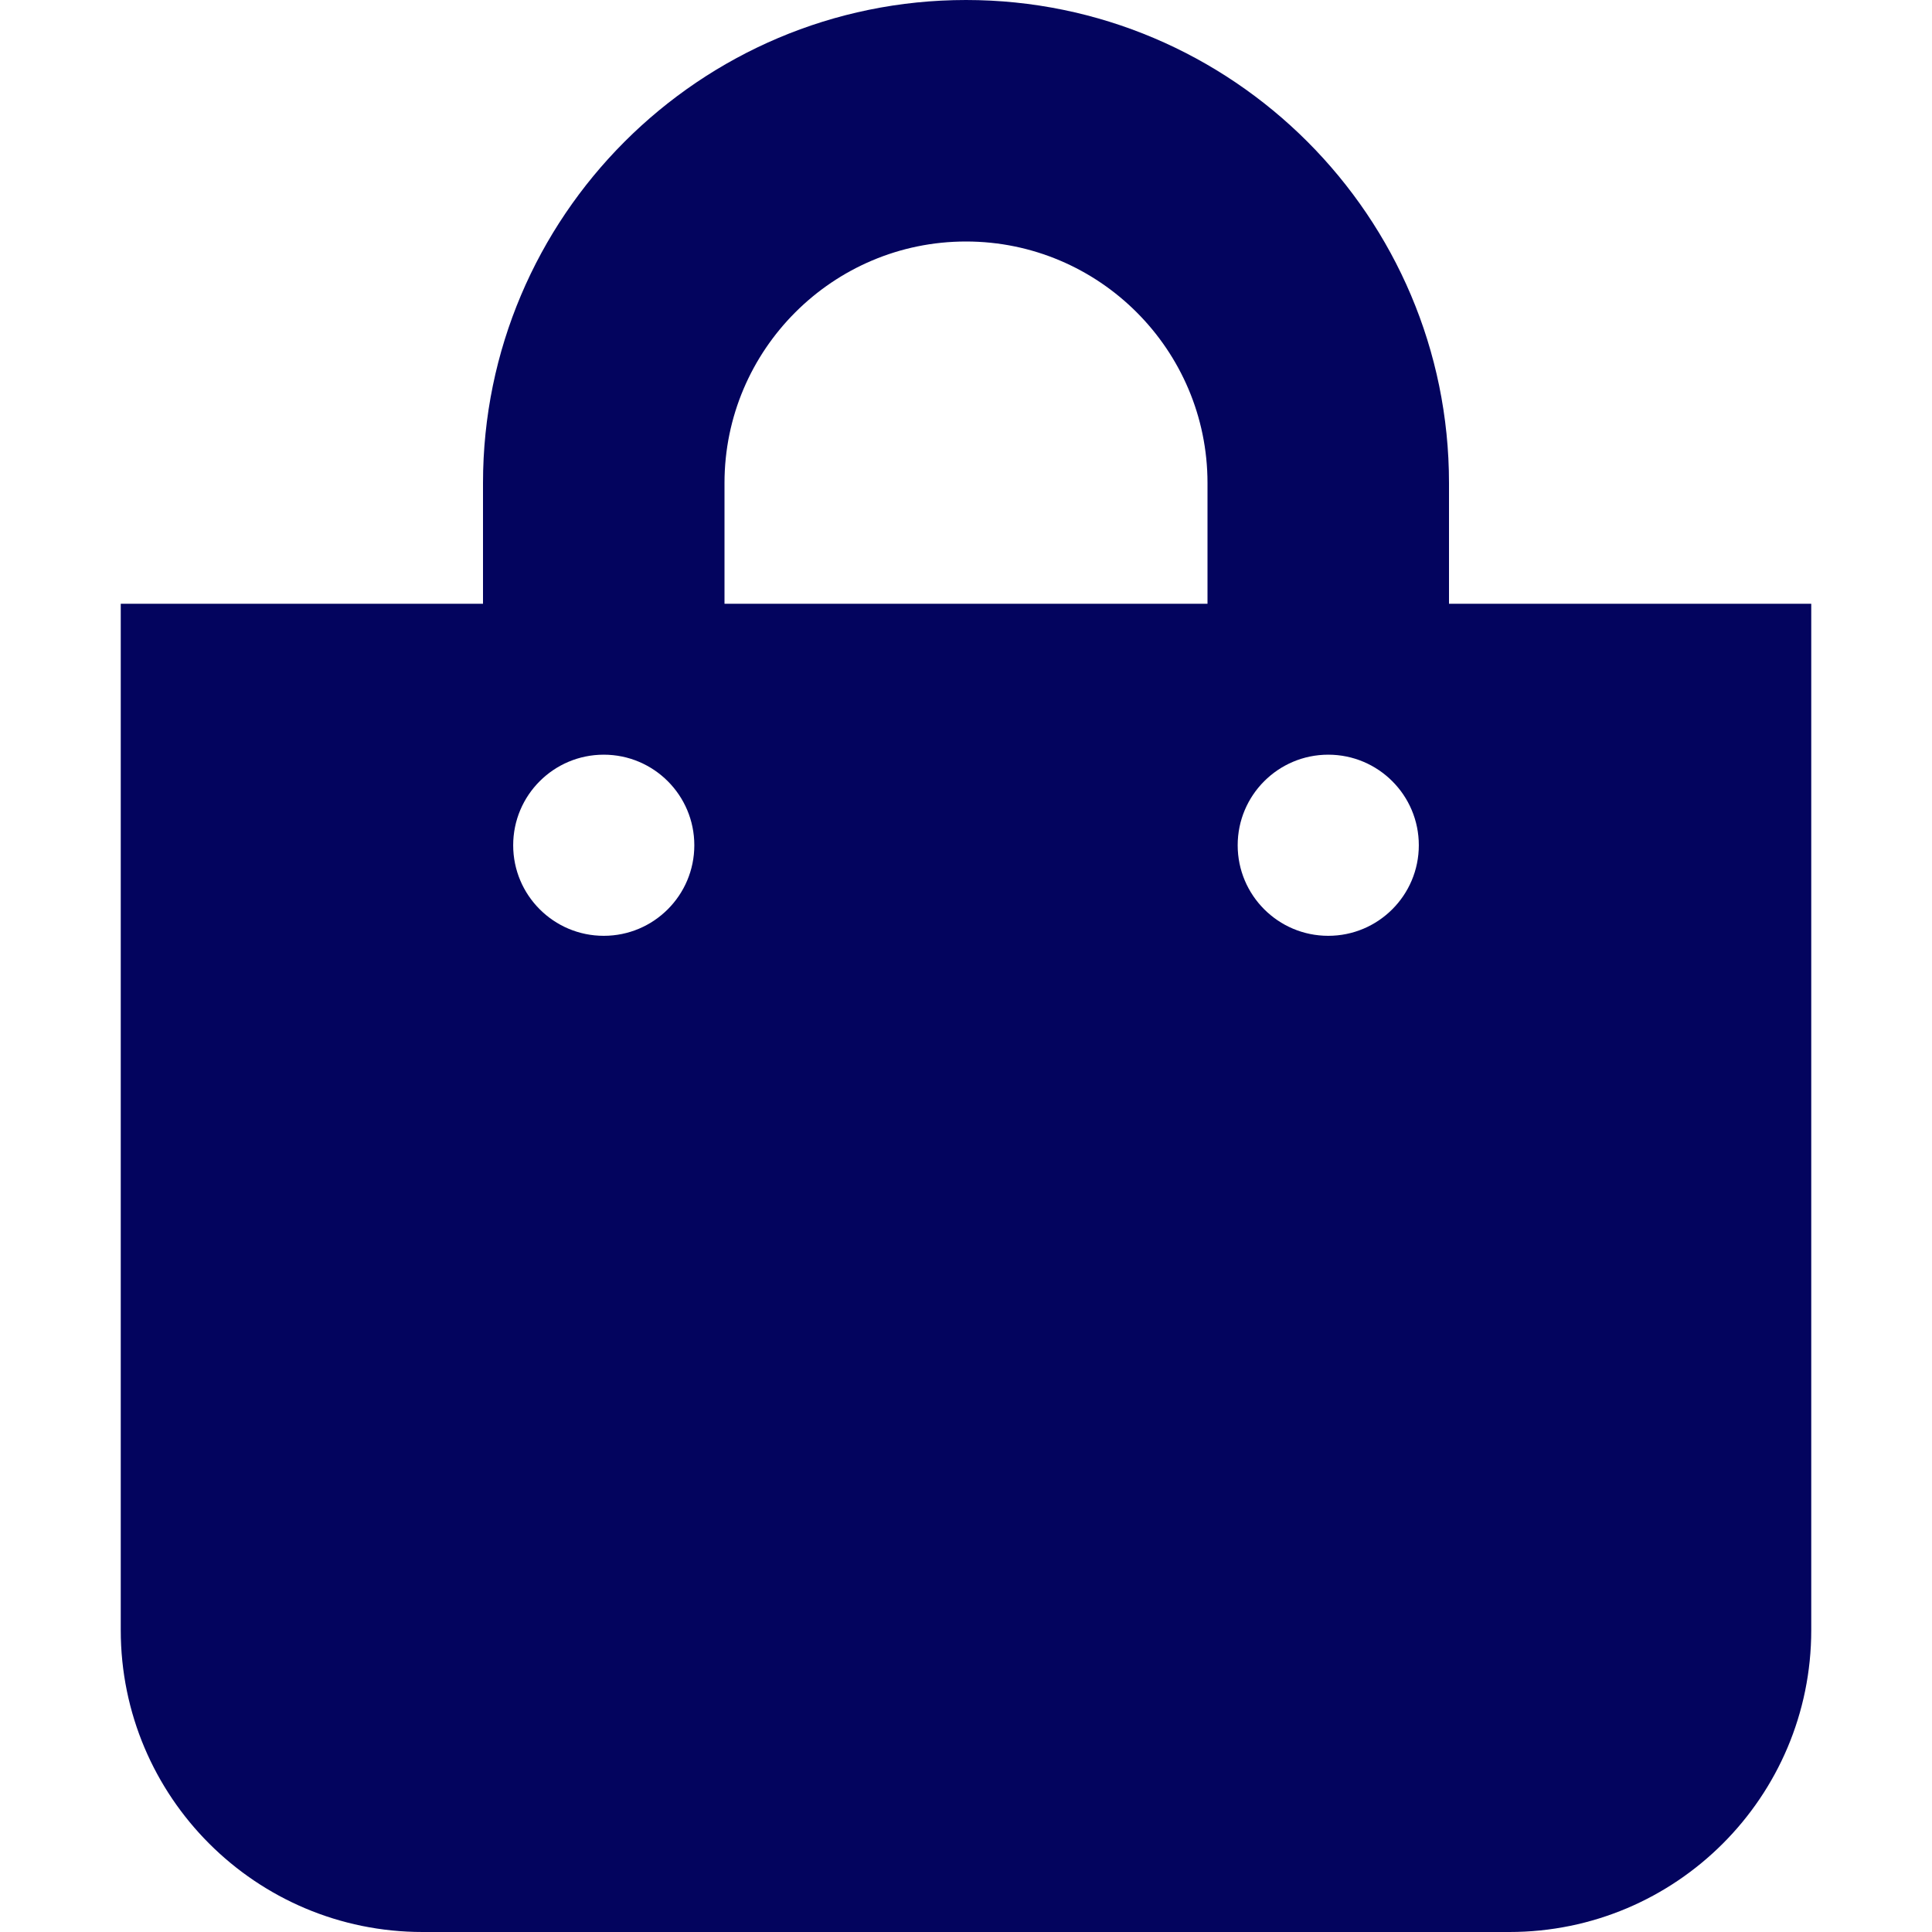
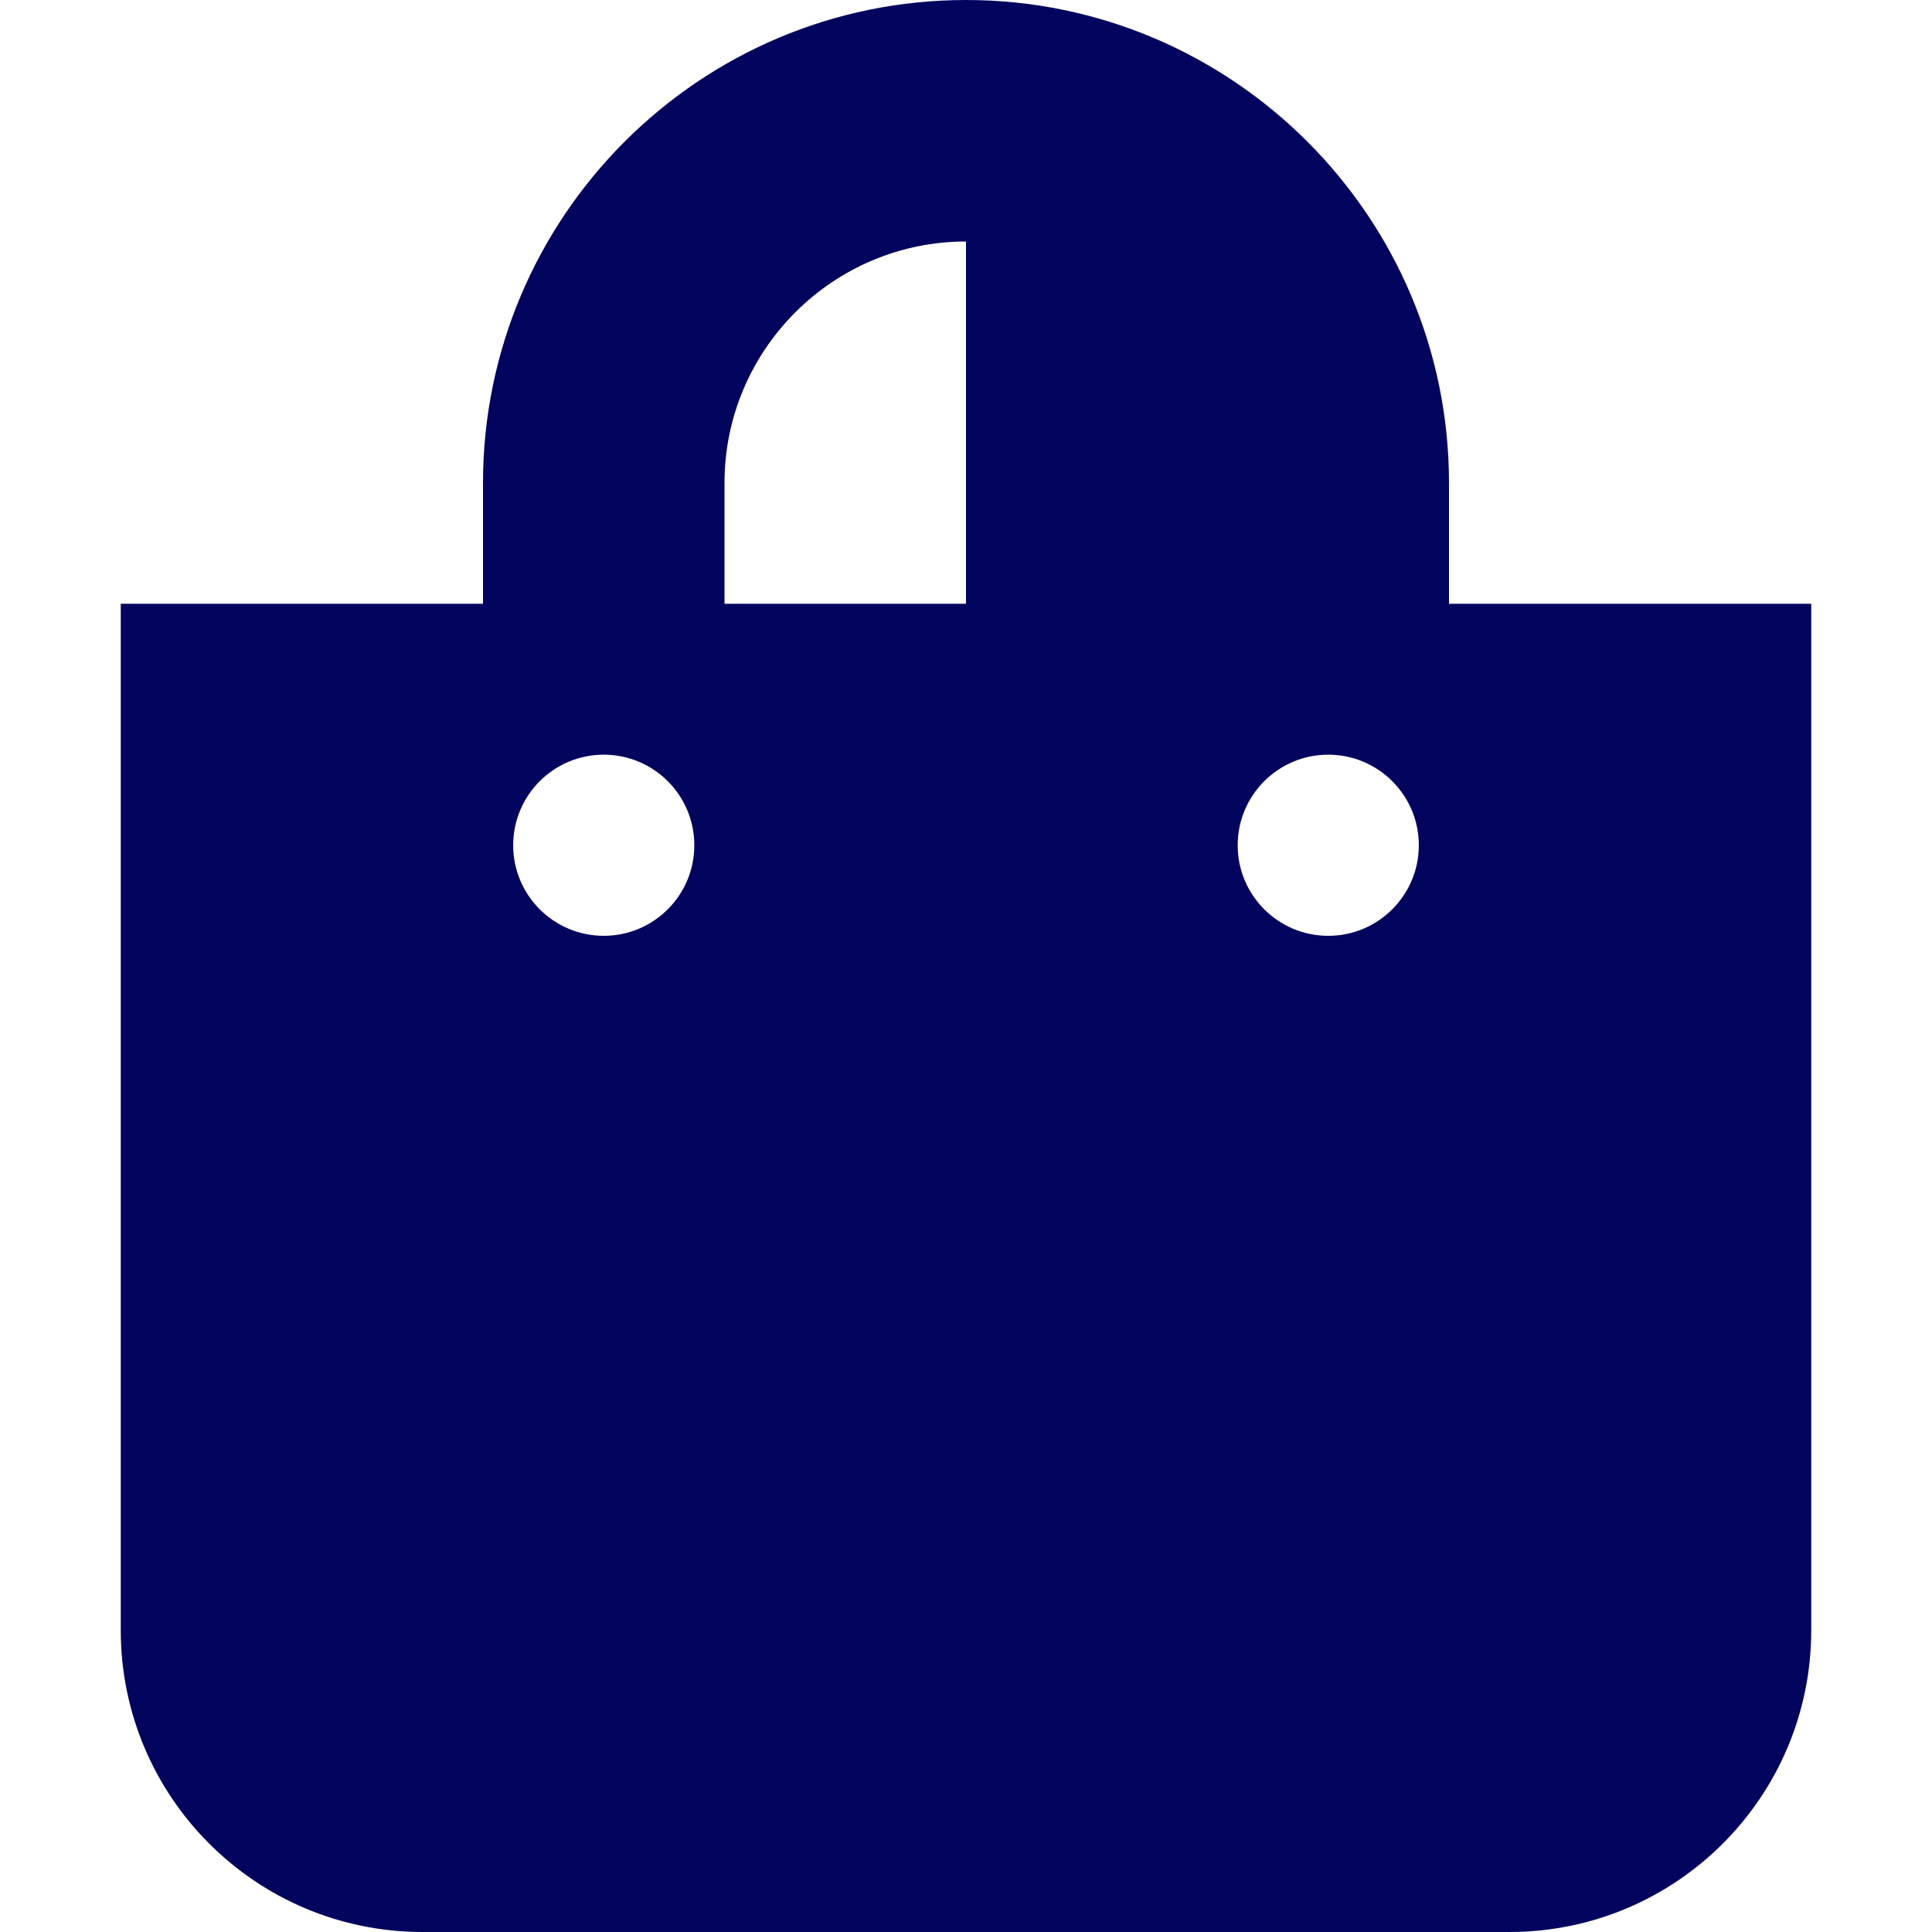
<svg xmlns="http://www.w3.org/2000/svg" width="308" height="308" viewBox="0 0 308 308" fill="none">
-   <path d="M231 96.25V77C231 34.542 196.458 0 154 0C111.542 0 77 34.542 77 77V96.25H19.25V259.875C19.25 286.454 40.796 308 67.375 308H240.625C267.204 308 288.75 286.454 288.75 259.875V96.25H231ZM115.5 77C115.5 55.771 132.771 38.5 154 38.5C175.229 38.5 192.5 55.771 192.5 77V96.25H115.5V77ZM211.75 149.188C203.776 149.188 197.312 142.724 197.312 134.75C197.312 126.776 203.776 120.312 211.75 120.312C219.724 120.312 226.188 126.776 226.188 134.75C226.188 142.724 219.724 149.188 211.75 149.188ZM96.25 149.188C88.276 149.188 81.812 142.724 81.812 134.75C81.812 126.776 88.276 120.312 96.25 120.312C104.224 120.312 110.688 126.776 110.688 134.75C110.688 142.724 104.224 149.188 96.25 149.188Z" fill="#03045E" />
+   <path d="M231 96.25V77C231 34.542 196.458 0 154 0C111.542 0 77 34.542 77 77V96.25H19.25V259.875C19.25 286.454 40.796 308 67.375 308H240.625C267.204 308 288.75 286.454 288.75 259.875V96.25H231ZM115.5 77C115.5 55.771 132.771 38.5 154 38.5V96.25H115.5V77ZM211.75 149.188C203.776 149.188 197.312 142.724 197.312 134.75C197.312 126.776 203.776 120.312 211.75 120.312C219.724 120.312 226.188 126.776 226.188 134.75C226.188 142.724 219.724 149.188 211.75 149.188ZM96.25 149.188C88.276 149.188 81.812 142.724 81.812 134.75C81.812 126.776 88.276 120.312 96.25 120.312C104.224 120.312 110.688 126.776 110.688 134.75C110.688 142.724 104.224 149.188 96.25 149.188Z" fill="#03045E" />
</svg>